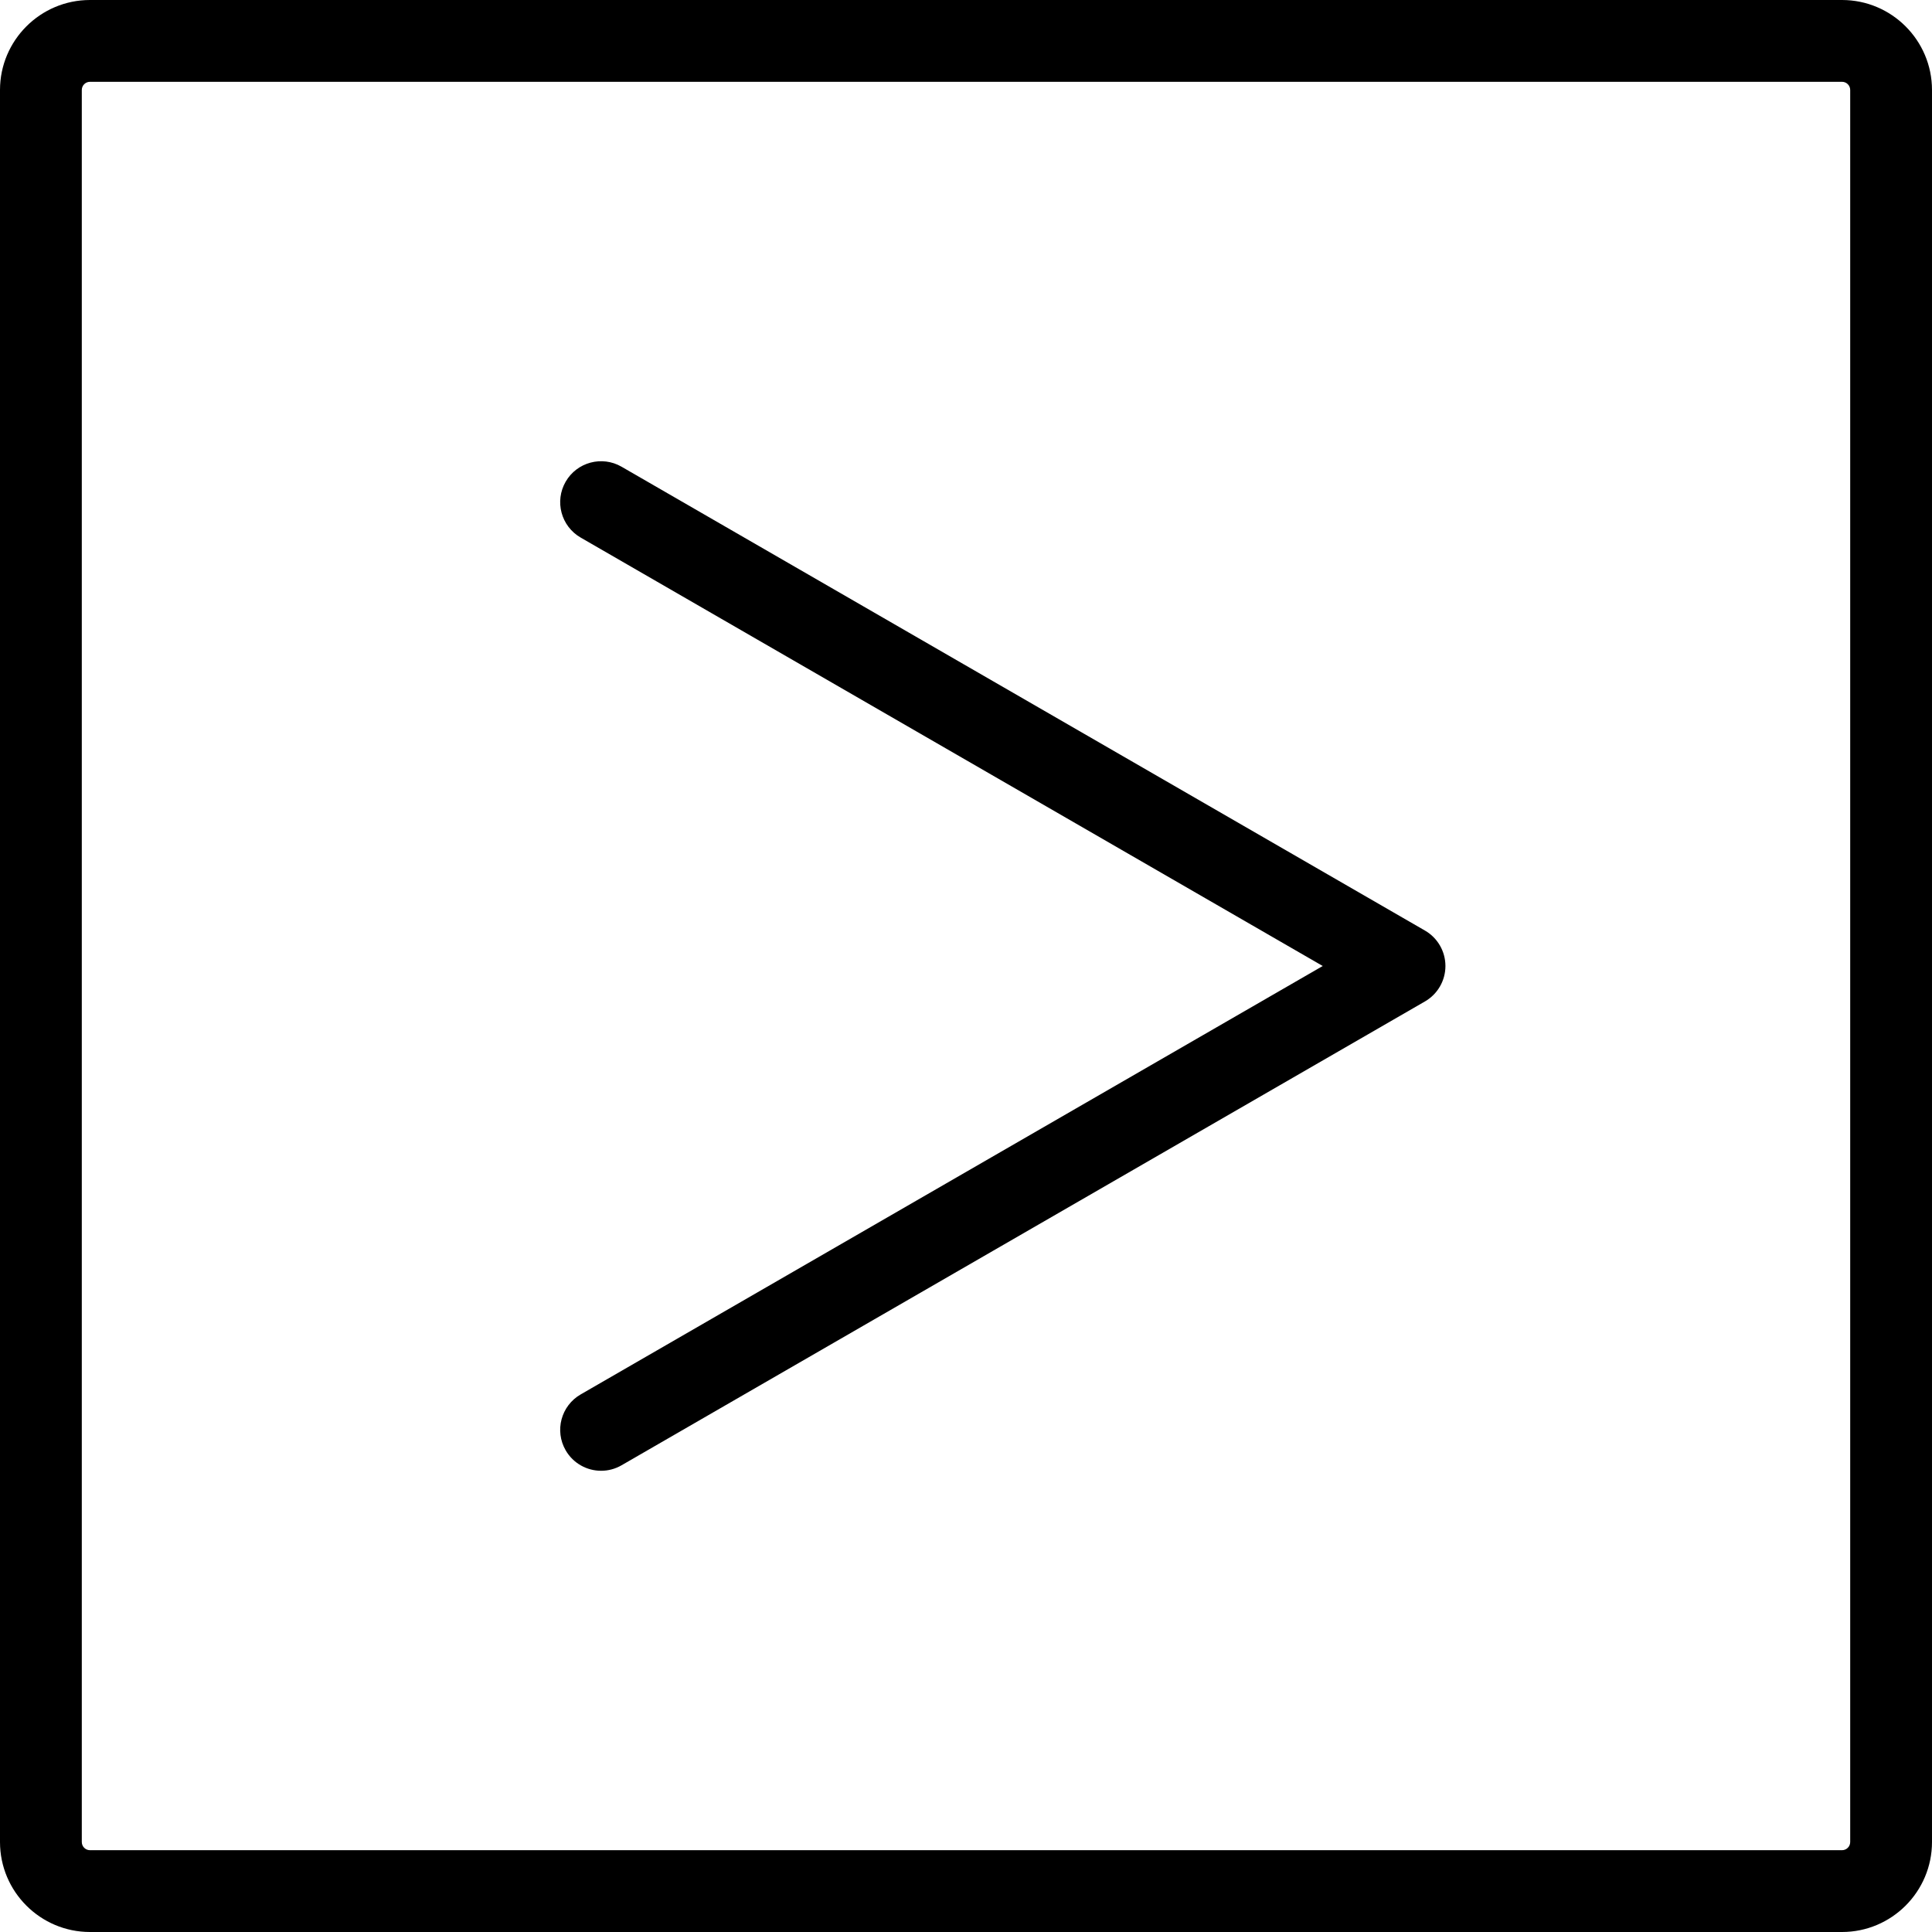
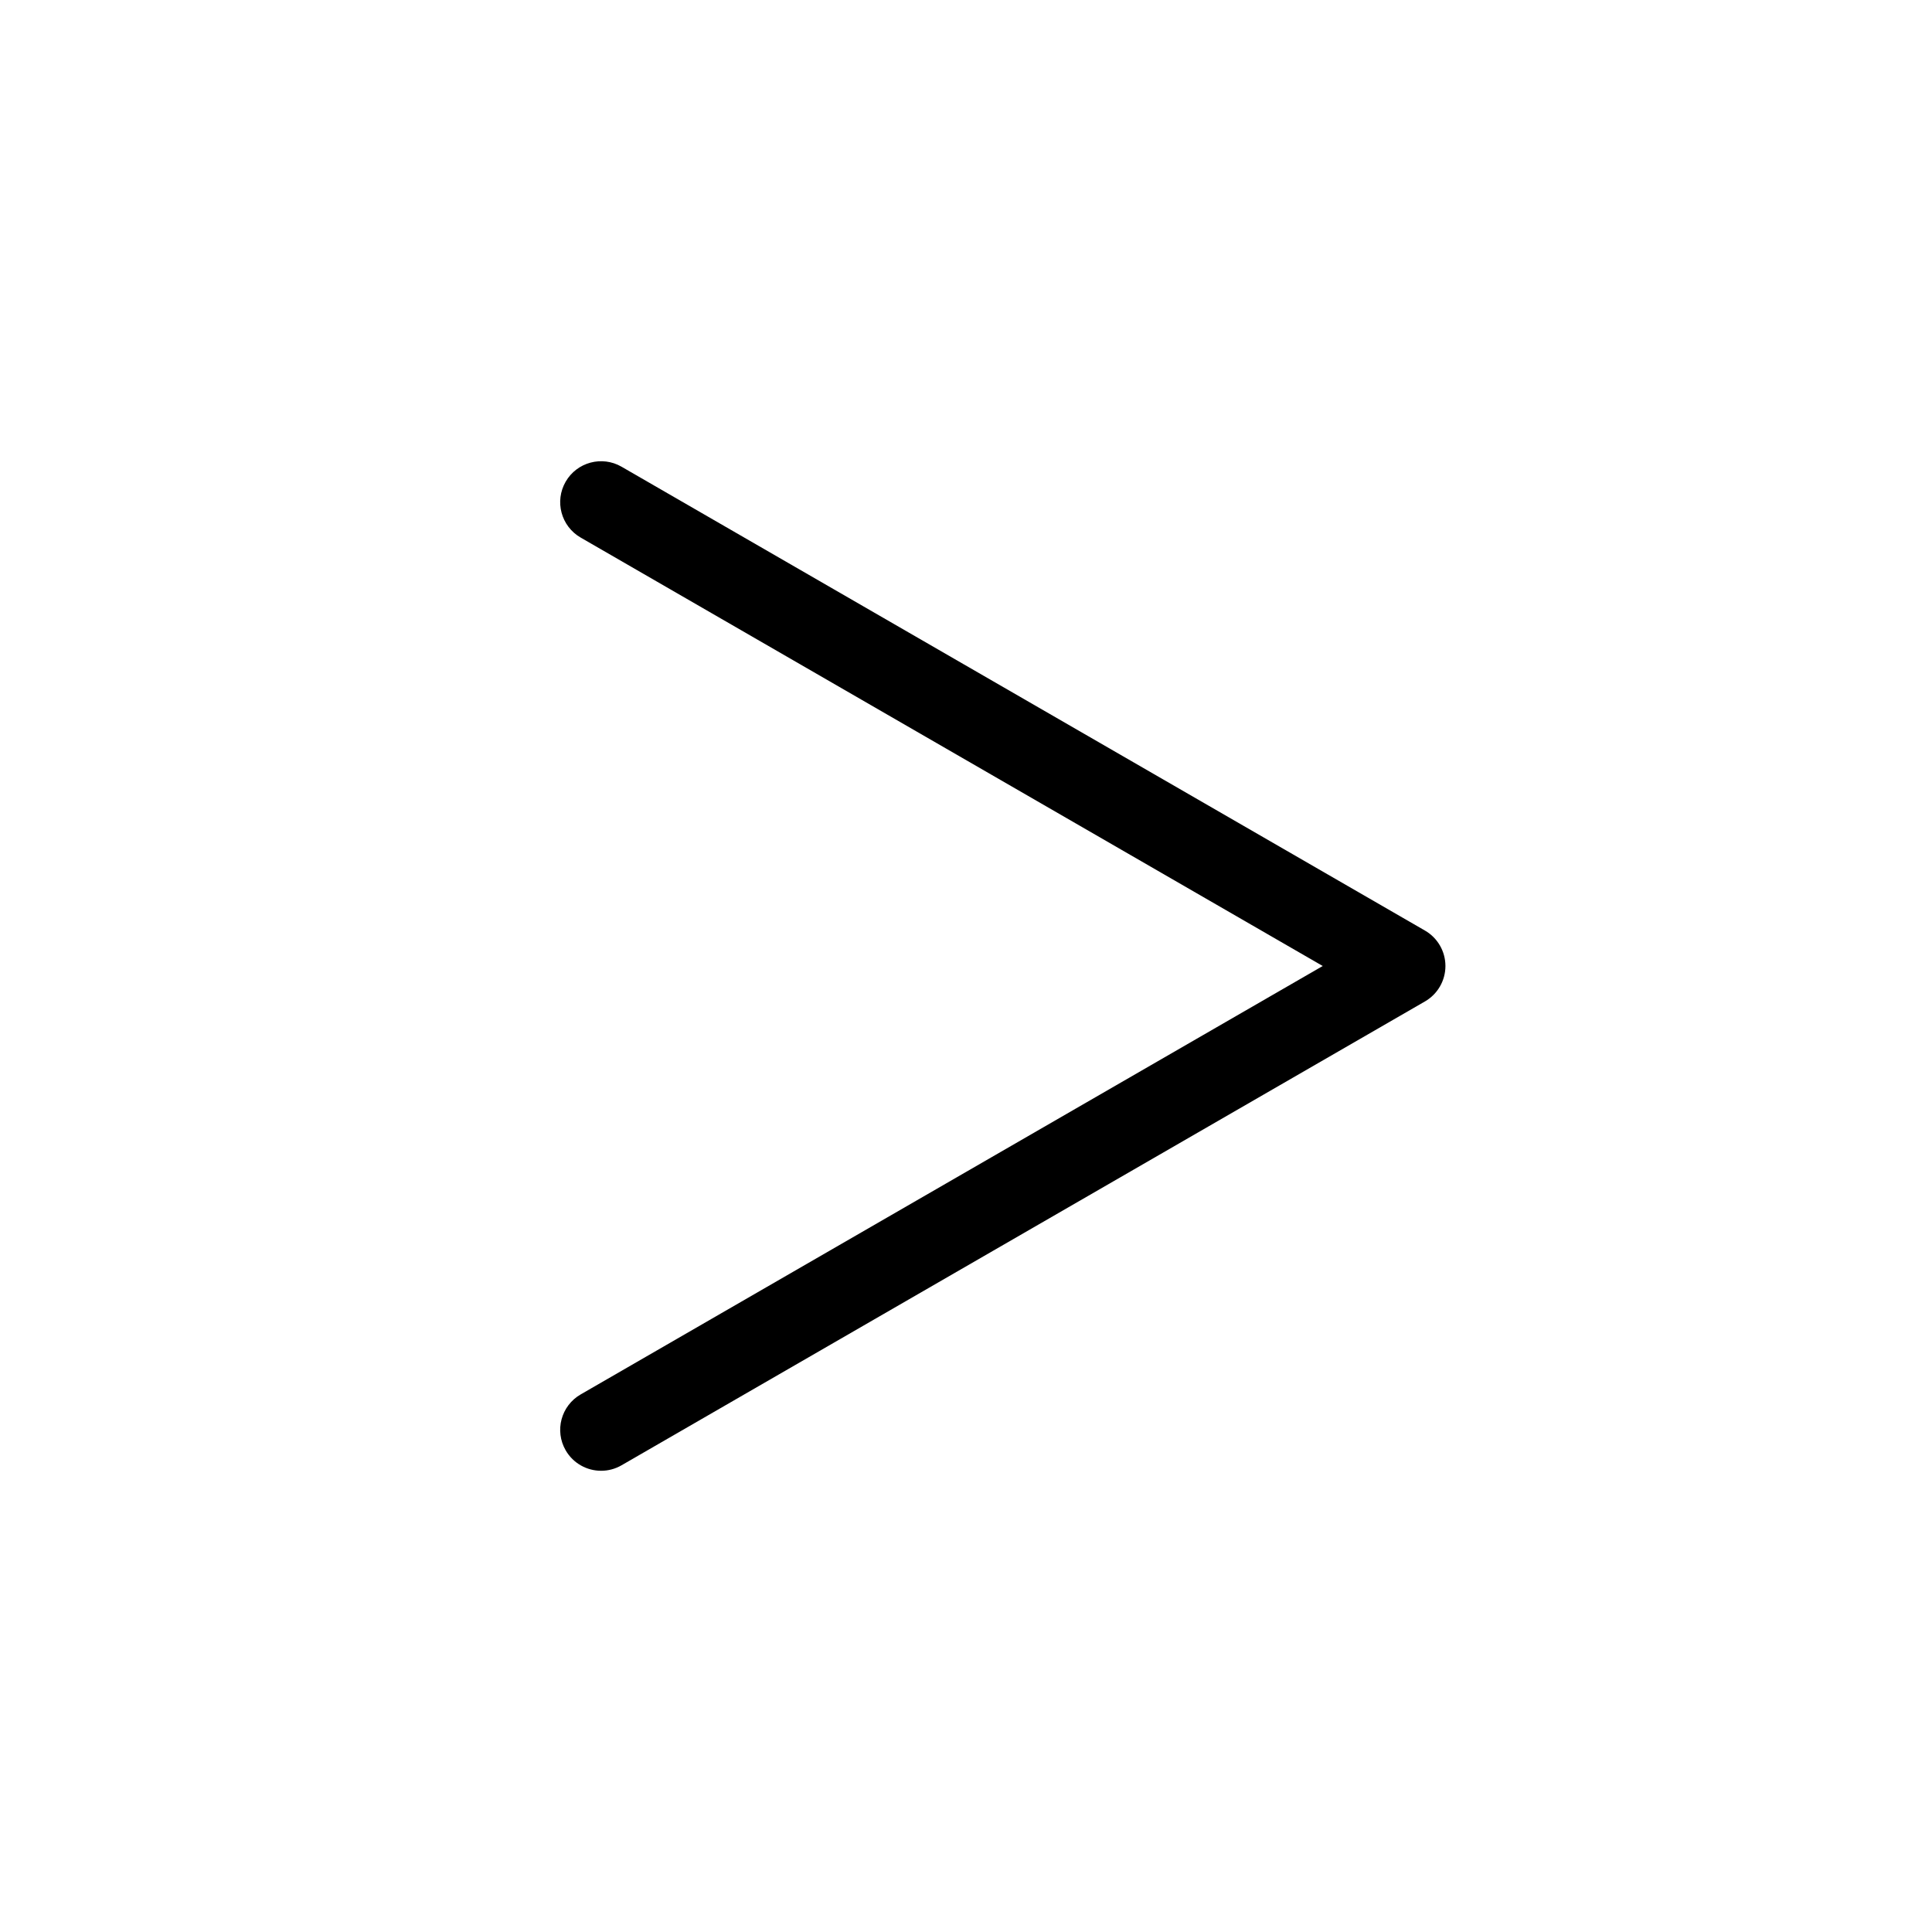
<svg xmlns="http://www.w3.org/2000/svg" version="1.1" id="Capa_1" x="0px" y="0px" width="472.366px" height="472.366px" viewBox="0 0 472.366 472.366" style="enable-background:new 0 0 472.366 472.366;" xml:space="preserve">
  <g>
    <g>
      <path d="M146.973,359.598c-3.456,0-6.817-1.794-8.669-5.002c-2.762-4.783-1.123-10.898,3.66-13.66l181.438-104.752    L141.964,131.429c-4.783-2.761-6.422-8.877-3.66-13.66c2.762-4.783,8.879-6.42,13.66-3.66l196.438,113.414    c3.095,1.786,5,5.087,5,8.661c0,3.572-1.905,6.873-5,8.66L151.964,358.257C150.389,359.167,148.67,359.598,146.973,359.598z" />
    </g>
    <g>
-       <path d="M450.366,472.366H22c-12.131,0-22-9.869-22-22V22C0,9.869,9.869,0,22,0h428.366c12.131,0,22,9.869,22,22v428.365    C472.366,462.497,462.497,472.366,450.366,472.366z M22,20c-1.103,0-2,0.897-2,2v428.365c0,1.104,0.897,2,2,2h428.366    c1.103,0,2-0.896,2-2V22c0-1.103-0.897-2-2-2H22z" />
-     </g>
+       </g>
  </g>
  <g>
</g>
  <g>
</g>
  <g>
</g>
  <g>
</g>
  <g>
</g>
  <g>
</g>
  <g>
</g>
  <g>
</g>
  <g>
</g>
  <g>
</g>
  <g>
</g>
  <g>
</g>
  <g>
</g>
  <g>
</g>
  <g>
</g>
</svg>